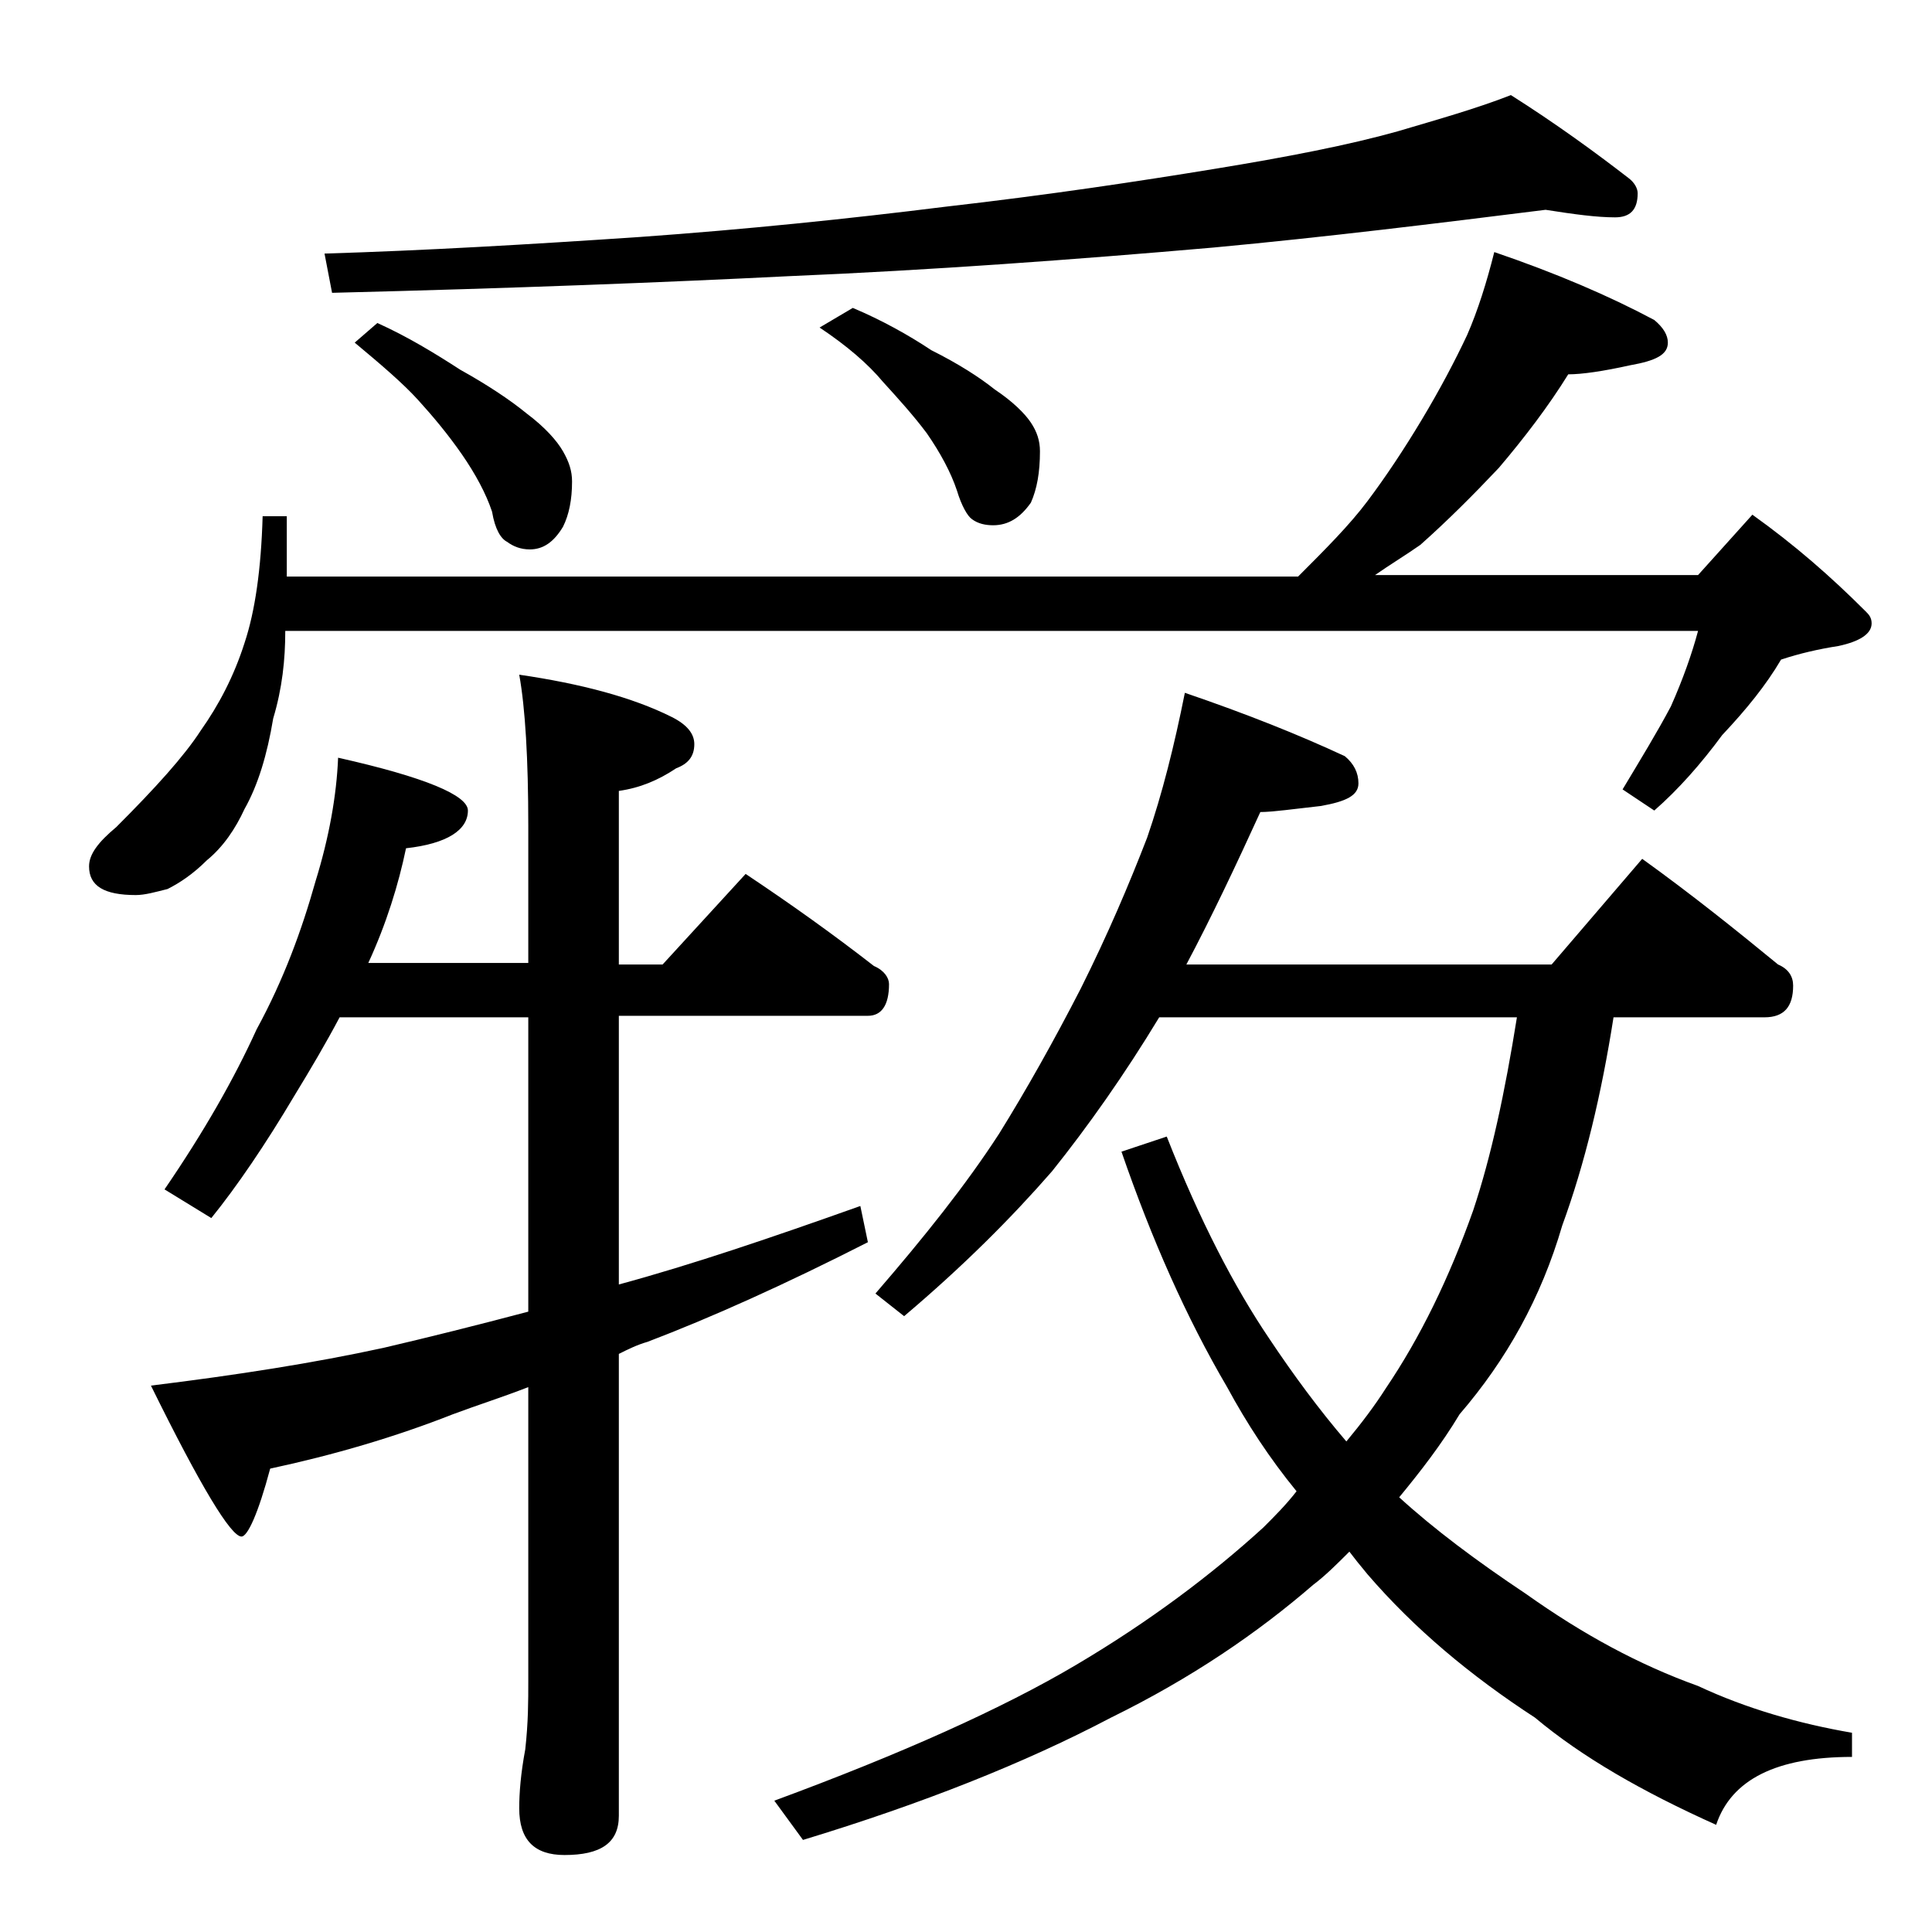
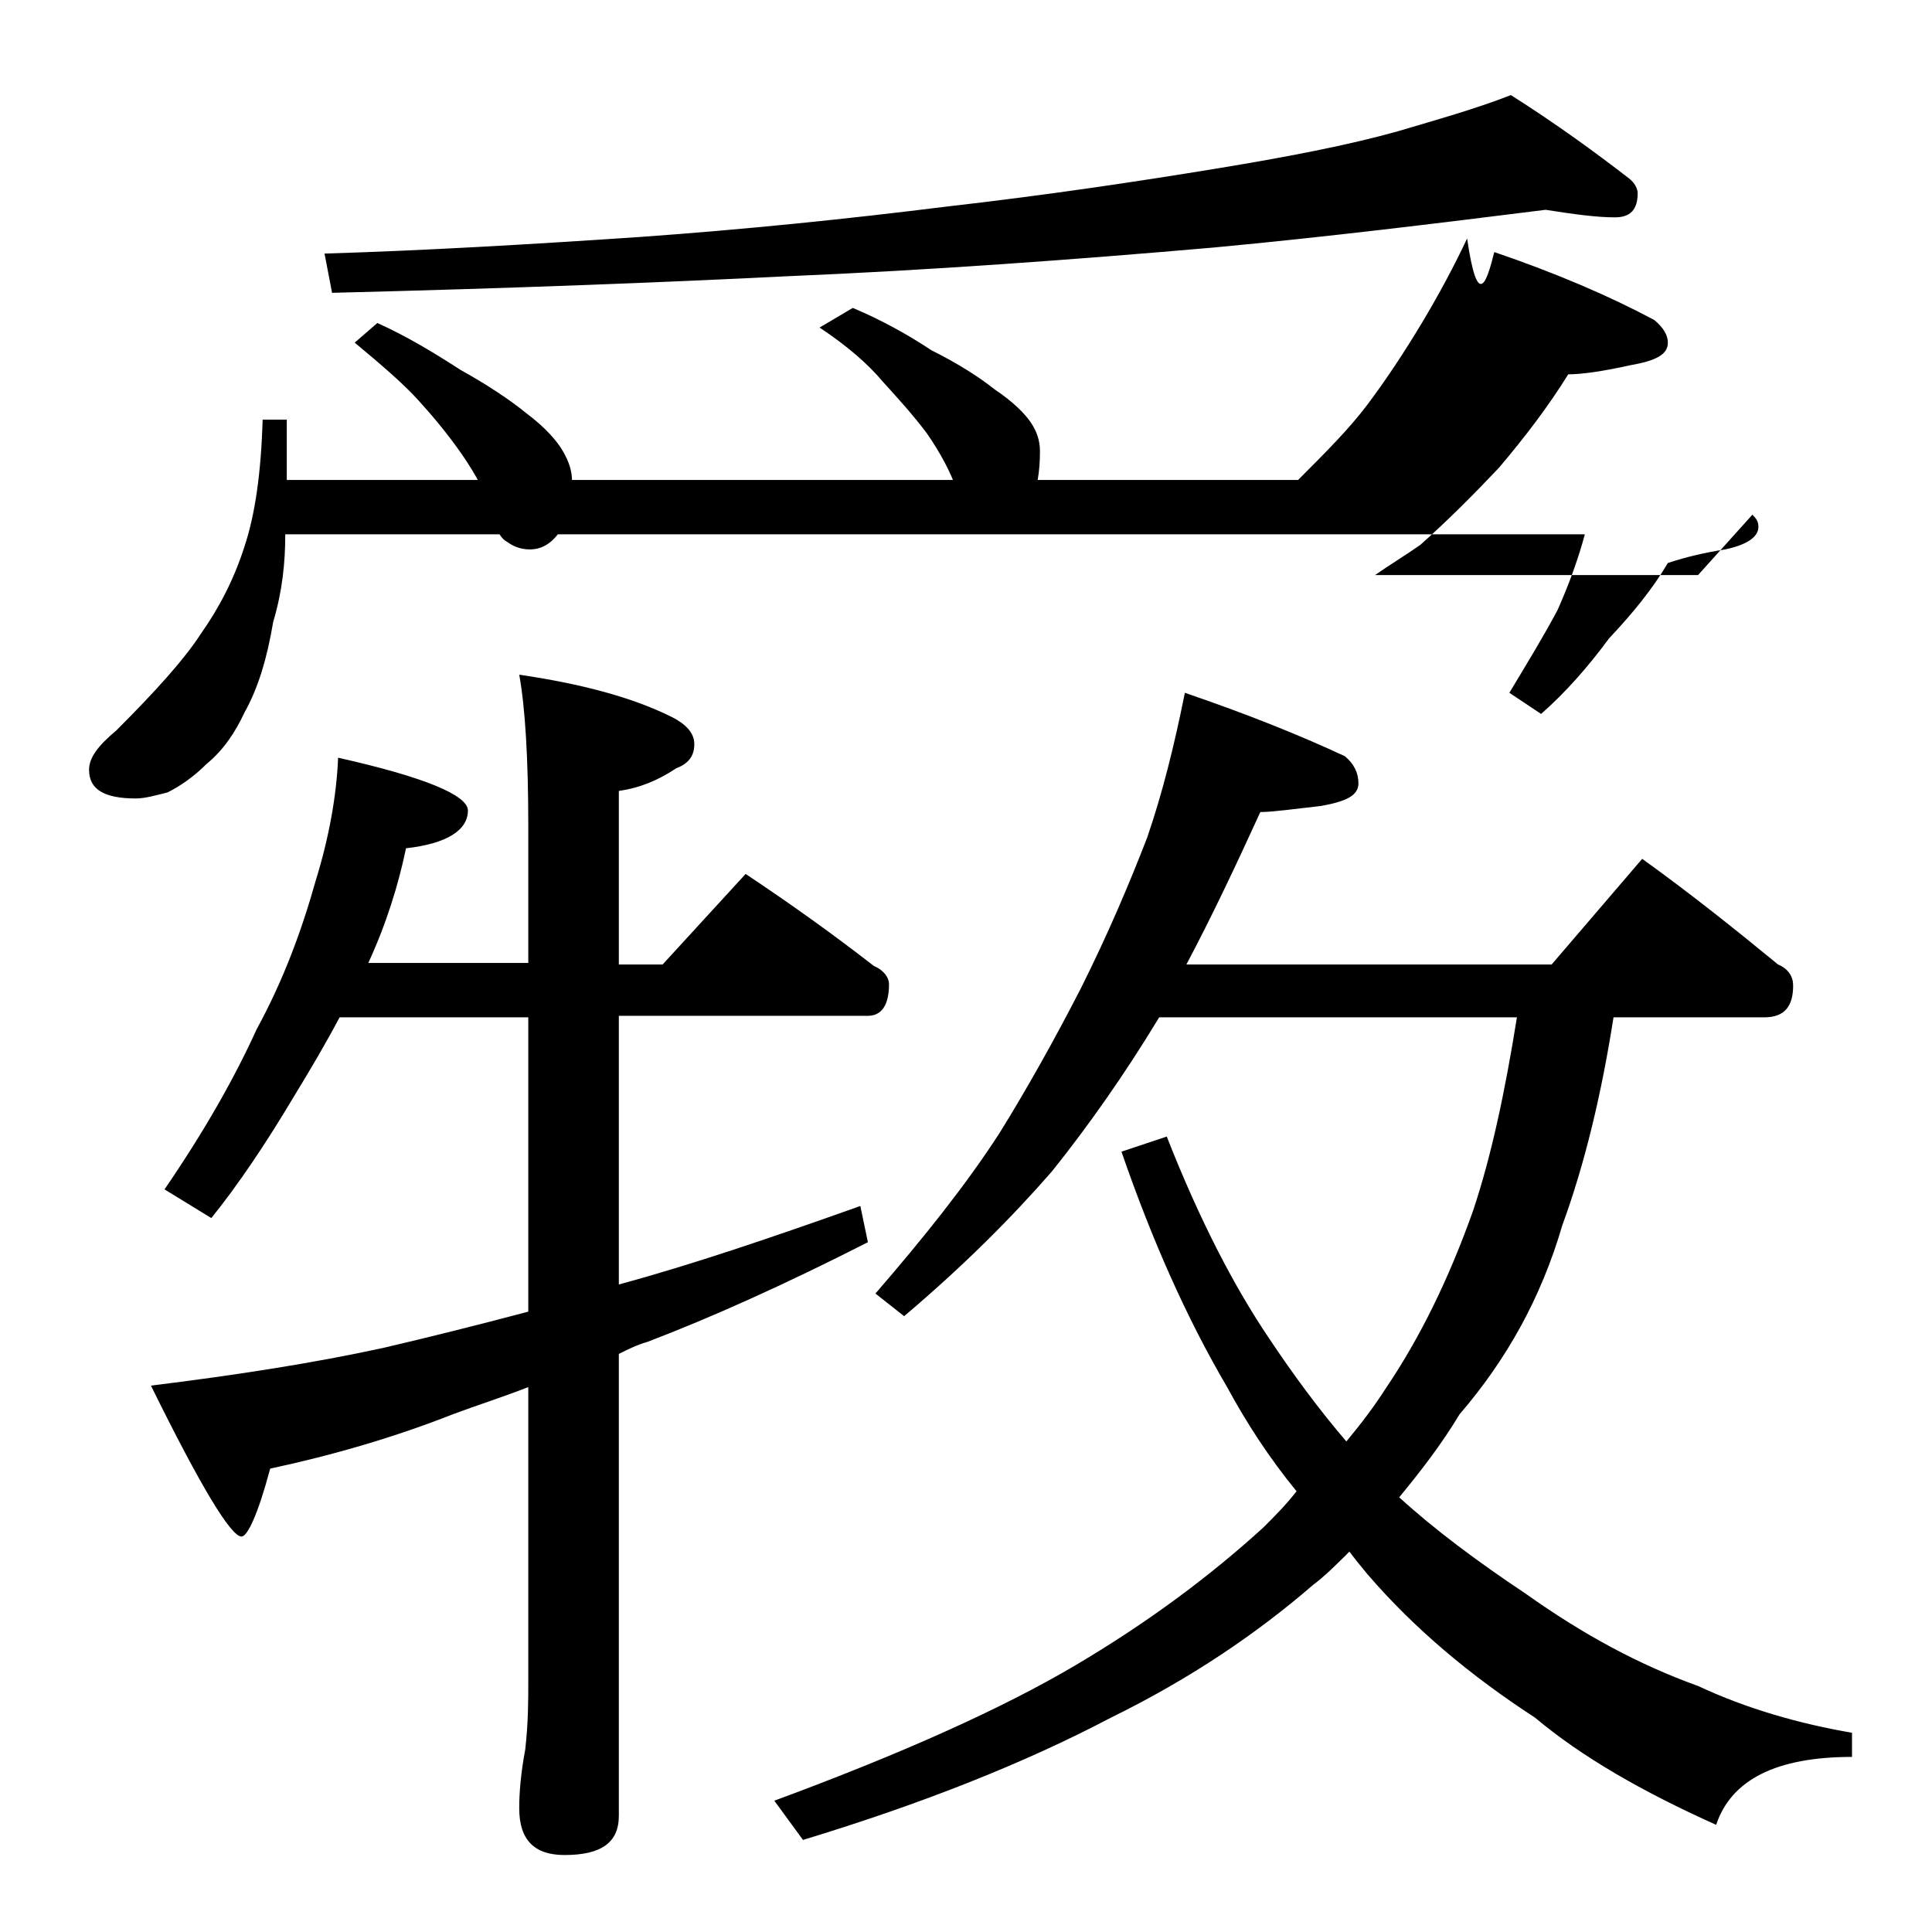
<svg xmlns="http://www.w3.org/2000/svg" version="1.1" id="Layer_1" x="0px" y="0px" viewBox="0 0 128 128" enable-background="new 0 0 128 128" xml:space="preserve">
-   <path d="M99,16.7c4.1,1.4,7.6,2.9,10.6,4.5c0.6,0.5,0.9,1,0.9,1.5c0,0.8-0.8,1.2-2.5,1.5c-1.8,0.4-3.2,0.6-4.1,0.6  c-1.3,2.1-2.9,4.2-4.6,6.2c-1.7,1.8-3.4,3.5-5.2,5.1c-1,0.7-2,1.3-3,2h21.4l3.6-4c2.8,2,5.2,4.1,7.5,6.4c0.2,0.2,0.4,0.4,0.4,0.8  c0,0.7-0.8,1.2-2.2,1.5c-1.3,0.2-2.6,0.5-3.8,0.9c-1,1.7-2.3,3.3-3.9,5c-1.4,1.9-2.9,3.6-4.5,5l-2.1-1.4c1.2-2,2.3-3.8,3.2-5.5  c0.8-1.8,1.4-3.5,1.8-5H18.9c0,1.9-0.2,3.8-0.8,5.8c-0.4,2.4-1,4.4-1.9,6c-0.6,1.3-1.4,2.5-2.5,3.4c-0.9,0.9-1.8,1.5-2.6,1.9  c-0.8,0.2-1.5,0.4-2.1,0.4c-2.1,0-3.1-0.6-3.1-1.9c0-0.8,0.6-1.6,1.8-2.6c2.6-2.6,4.5-4.7,5.6-6.4c1.2-1.7,2.2-3.6,2.9-5.8  c0.7-2.1,1.1-4.9,1.2-8.4H19v4h67c1.8-1.8,3.4-3.4,4.6-5c1.2-1.6,2.4-3.4,3.6-5.4c1.2-2,2.2-3.9,3-5.6C97.9,20.6,98.5,18.7,99,16.7z   M22.4,50.2c5.8,1.3,8.6,2.5,8.6,3.5c0,1.3-1.4,2.2-4.1,2.5c-0.5,2.4-1.3,5-2.5,7.6H35v-9.1c0-4.4-0.2-7.8-0.6-10  c4.1,0.6,7.5,1.5,10.1,2.8c1,0.5,1.5,1.1,1.5,1.8c0,0.8-0.4,1.3-1.2,1.6c-1.2,0.8-2.4,1.3-3.8,1.5v11.5h2.9l5.5-6c3,2,5.8,4,8.5,6.1  c0.7,0.3,1,0.8,1,1.2c0,1.4-0.5,2.1-1.4,2.1H41v17.8c4.8-1.3,10.1-3.1,16-5.2l0.5,2.4c-5.5,2.8-10.4,5-14.6,6.6  c-0.7,0.2-1.3,0.5-1.9,0.8v30.6c0,1.8-1.2,2.6-3.6,2.6c-2,0-3-1-3-3.1c0-1,0.1-2.3,0.4-3.9c0.2-1.8,0.2-3.2,0.2-4.5V91.9  c-1.8,0.7-3.4,1.2-5,1.8c-3.8,1.5-7.9,2.7-12.1,3.6c-0.8,3-1.5,4.5-1.9,4.5c-0.7,0-2.7-3.3-6-10c5.7-0.7,10.8-1.5,15.4-2.5  c3-0.7,6.2-1.5,9.6-2.4V67.4H22.5c-0.9,1.7-1.9,3.4-3,5.2c-1.9,3.2-3.8,6-5.5,8.1l-3.1-1.9c2.6-3.8,4.6-7.3,6.1-10.6  c1.8-3.3,3-6.6,3.9-9.8C21.8,55.5,22.3,52.7,22.4,50.2z M102.4,13.9c-7.2,0.9-14.5,1.8-22,2.5c-9.2,0.8-18.7,1.5-28.2,1.9  c-8,0.4-18.1,0.8-30.2,1.1l-0.5-2.6c6.6-0.2,13.5-0.6,20.9-1.1c7-0.5,13.8-1.2,20.2-2c7-0.8,12.9-1.7,17.8-2.5  c4.9-0.8,9-1.6,12.2-2.5c2.7-0.8,5.2-1.5,7.5-2.4c3,1.9,5.6,3.8,7.8,5.5c0.4,0.3,0.6,0.7,0.6,1c0,1.1-0.5,1.6-1.5,1.6  C105.8,14.4,104.3,14.2,102.4,13.9z M25,21.4c2,0.9,3.8,2,5.5,3.1c1.8,1,3.3,2,4.4,2.9c1.2,0.9,2,1.8,2.4,2.5c0.4,0.7,0.6,1.3,0.6,2  c0,1.2-0.2,2.2-0.6,3c-0.6,1-1.3,1.5-2.2,1.5c-0.6,0-1.1-0.2-1.5-0.5c-0.4-0.2-0.8-0.8-1-2c-0.4-1.2-1.1-2.5-2-3.8  c-0.9-1.3-1.9-2.5-2.9-3.6c-1-1.1-2.4-2.3-4.2-3.8L25,21.4z M78.5,45.9c4.1,1.4,7.6,2.8,10.6,4.2c0.6,0.5,0.9,1.1,0.9,1.8  c0,0.8-0.8,1.2-2.5,1.5c-1.8,0.2-3.2,0.4-4,0.4c-1.6,3.5-3.2,6.9-4.9,10.1h24.2l6-7c3.2,2.3,6.2,4.7,9,7c0.7,0.3,1,0.8,1,1.4  c0,1.4-0.6,2.1-1.9,2.1h-10c-0.8,5.1-1.9,9.7-3.4,13.8c-1.4,4.8-3.7,8.9-6.8,12.5c-1.2,2-2.6,3.8-4,5.5c2.3,2.1,5.1,4.2,8.4,6.4  c3.8,2.7,7.5,4.7,11.4,6.1c3.2,1.5,6.7,2.5,10.2,3.1v1.6c-5,0-8,1.5-9,4.5c-4.9-2.2-8.9-4.5-12-7.1c-4.3-2.8-8-5.9-11.1-9.5  c-0.5-0.6-0.9-1.1-1.2-1.5c-0.8,0.8-1.6,1.6-2.4,2.2c-3.7,3.2-8.1,6.2-13.4,8.8c-5.7,3-12.5,5.7-20.4,8.1l-1.9-2.6  c8.4-3.1,15.1-6.1,20-9c4.9-2.9,9-6,12.4-9.1c0.8-0.8,1.5-1.5,2.2-2.4c-1.8-2.2-3.3-4.5-4.6-6.9c-2.7-4.6-5-9.8-7-15.6l3-1  c2.2,5.6,4.5,10,6.8,13.4c1.6,2.4,3.3,4.7,5.1,6.8c1-1.2,1.9-2.4,2.6-3.5c2.3-3.4,4.2-7.3,5.8-11.8c1.2-3.6,2.1-7.8,2.9-12.8H76.8  c-2.3,3.8-4.7,7.2-7.1,10.2c-2.7,3.1-5.9,6.3-9.8,9.6L58,85.7c3.2-3.7,6-7.2,8.2-10.6c1.8-2.9,3.6-6.1,5.4-9.6  c1.8-3.6,3.2-6.9,4.4-10C77,52.6,77.8,49.4,78.5,45.9z M56.5,20.4c1.9,0.8,3.7,1.8,5.2,2.8c1.8,0.9,3.2,1.8,4.2,2.6  c1.2,0.8,2,1.6,2.4,2.2c0.4,0.6,0.6,1.2,0.6,1.9c0,1.4-0.2,2.5-0.6,3.4c-0.7,1-1.5,1.5-2.5,1.5c-0.5,0-1-0.1-1.4-0.4  c-0.3-0.2-0.7-0.9-1-1.9c-0.4-1.2-1.1-2.5-2-3.8c-0.9-1.2-1.9-2.3-2.9-3.4c-1-1.2-2.4-2.4-4.2-3.6L56.5,20.4z" />
+   <path d="M99,16.7c4.1,1.4,7.6,2.9,10.6,4.5c0.6,0.5,0.9,1,0.9,1.5c0,0.8-0.8,1.2-2.5,1.5c-1.8,0.4-3.2,0.6-4.1,0.6  c-1.3,2.1-2.9,4.2-4.6,6.2c-1.7,1.8-3.4,3.5-5.2,5.1c-1,0.7-2,1.3-3,2h21.4l3.6-4c0.2,0.2,0.4,0.4,0.4,0.8  c0,0.7-0.8,1.2-2.2,1.5c-1.3,0.2-2.6,0.5-3.8,0.9c-1,1.7-2.3,3.3-3.9,5c-1.4,1.9-2.9,3.6-4.5,5l-2.1-1.4c1.2-2,2.3-3.8,3.2-5.5  c0.8-1.8,1.4-3.5,1.8-5H18.9c0,1.9-0.2,3.8-0.8,5.8c-0.4,2.4-1,4.4-1.9,6c-0.6,1.3-1.4,2.5-2.5,3.4c-0.9,0.9-1.8,1.5-2.6,1.9  c-0.8,0.2-1.5,0.4-2.1,0.4c-2.1,0-3.1-0.6-3.1-1.9c0-0.8,0.6-1.6,1.8-2.6c2.6-2.6,4.5-4.7,5.6-6.4c1.2-1.7,2.2-3.6,2.9-5.8  c0.7-2.1,1.1-4.9,1.2-8.4H19v4h67c1.8-1.8,3.4-3.4,4.6-5c1.2-1.6,2.4-3.4,3.6-5.4c1.2-2,2.2-3.9,3-5.6C97.9,20.6,98.5,18.7,99,16.7z   M22.4,50.2c5.8,1.3,8.6,2.5,8.6,3.5c0,1.3-1.4,2.2-4.1,2.5c-0.5,2.4-1.3,5-2.5,7.6H35v-9.1c0-4.4-0.2-7.8-0.6-10  c4.1,0.6,7.5,1.5,10.1,2.8c1,0.5,1.5,1.1,1.5,1.8c0,0.8-0.4,1.3-1.2,1.6c-1.2,0.8-2.4,1.3-3.8,1.5v11.5h2.9l5.5-6c3,2,5.8,4,8.5,6.1  c0.7,0.3,1,0.8,1,1.2c0,1.4-0.5,2.1-1.4,2.1H41v17.8c4.8-1.3,10.1-3.1,16-5.2l0.5,2.4c-5.5,2.8-10.4,5-14.6,6.6  c-0.7,0.2-1.3,0.5-1.9,0.8v30.6c0,1.8-1.2,2.6-3.6,2.6c-2,0-3-1-3-3.1c0-1,0.1-2.3,0.4-3.9c0.2-1.8,0.2-3.2,0.2-4.5V91.9  c-1.8,0.7-3.4,1.2-5,1.8c-3.8,1.5-7.9,2.7-12.1,3.6c-0.8,3-1.5,4.5-1.9,4.5c-0.7,0-2.7-3.3-6-10c5.7-0.7,10.8-1.5,15.4-2.5  c3-0.7,6.2-1.5,9.6-2.4V67.4H22.5c-0.9,1.7-1.9,3.4-3,5.2c-1.9,3.2-3.8,6-5.5,8.1l-3.1-1.9c2.6-3.8,4.6-7.3,6.1-10.6  c1.8-3.3,3-6.6,3.9-9.8C21.8,55.5,22.3,52.7,22.4,50.2z M102.4,13.9c-7.2,0.9-14.5,1.8-22,2.5c-9.2,0.8-18.7,1.5-28.2,1.9  c-8,0.4-18.1,0.8-30.2,1.1l-0.5-2.6c6.6-0.2,13.5-0.6,20.9-1.1c7-0.5,13.8-1.2,20.2-2c7-0.8,12.9-1.7,17.8-2.5  c4.9-0.8,9-1.6,12.2-2.5c2.7-0.8,5.2-1.5,7.5-2.4c3,1.9,5.6,3.8,7.8,5.5c0.4,0.3,0.6,0.7,0.6,1c0,1.1-0.5,1.6-1.5,1.6  C105.8,14.4,104.3,14.2,102.4,13.9z M25,21.4c2,0.9,3.8,2,5.5,3.1c1.8,1,3.3,2,4.4,2.9c1.2,0.9,2,1.8,2.4,2.5c0.4,0.7,0.6,1.3,0.6,2  c0,1.2-0.2,2.2-0.6,3c-0.6,1-1.3,1.5-2.2,1.5c-0.6,0-1.1-0.2-1.5-0.5c-0.4-0.2-0.8-0.8-1-2c-0.4-1.2-1.1-2.5-2-3.8  c-0.9-1.3-1.9-2.5-2.9-3.6c-1-1.1-2.4-2.3-4.2-3.8L25,21.4z M78.5,45.9c4.1,1.4,7.6,2.8,10.6,4.2c0.6,0.5,0.9,1.1,0.9,1.8  c0,0.8-0.8,1.2-2.5,1.5c-1.8,0.2-3.2,0.4-4,0.4c-1.6,3.5-3.2,6.9-4.9,10.1h24.2l6-7c3.2,2.3,6.2,4.7,9,7c0.7,0.3,1,0.8,1,1.4  c0,1.4-0.6,2.1-1.9,2.1h-10c-0.8,5.1-1.9,9.7-3.4,13.8c-1.4,4.8-3.7,8.9-6.8,12.5c-1.2,2-2.6,3.8-4,5.5c2.3,2.1,5.1,4.2,8.4,6.4  c3.8,2.7,7.5,4.7,11.4,6.1c3.2,1.5,6.7,2.5,10.2,3.1v1.6c-5,0-8,1.5-9,4.5c-4.9-2.2-8.9-4.5-12-7.1c-4.3-2.8-8-5.9-11.1-9.5  c-0.5-0.6-0.9-1.1-1.2-1.5c-0.8,0.8-1.6,1.6-2.4,2.2c-3.7,3.2-8.1,6.2-13.4,8.8c-5.7,3-12.5,5.7-20.4,8.1l-1.9-2.6  c8.4-3.1,15.1-6.1,20-9c4.9-2.9,9-6,12.4-9.1c0.8-0.8,1.5-1.5,2.2-2.4c-1.8-2.2-3.3-4.5-4.6-6.9c-2.7-4.6-5-9.8-7-15.6l3-1  c2.2,5.6,4.5,10,6.8,13.4c1.6,2.4,3.3,4.7,5.1,6.8c1-1.2,1.9-2.4,2.6-3.5c2.3-3.4,4.2-7.3,5.8-11.8c1.2-3.6,2.1-7.8,2.9-12.8H76.8  c-2.3,3.8-4.7,7.2-7.1,10.2c-2.7,3.1-5.9,6.3-9.8,9.6L58,85.7c3.2-3.7,6-7.2,8.2-10.6c1.8-2.9,3.6-6.1,5.4-9.6  c1.8-3.6,3.2-6.9,4.4-10C77,52.6,77.8,49.4,78.5,45.9z M56.5,20.4c1.9,0.8,3.7,1.8,5.2,2.8c1.8,0.9,3.2,1.8,4.2,2.6  c1.2,0.8,2,1.6,2.4,2.2c0.4,0.6,0.6,1.2,0.6,1.9c0,1.4-0.2,2.5-0.6,3.4c-0.7,1-1.5,1.5-2.5,1.5c-0.5,0-1-0.1-1.4-0.4  c-0.3-0.2-0.7-0.9-1-1.9c-0.4-1.2-1.1-2.5-2-3.8c-0.9-1.2-1.9-2.3-2.9-3.4c-1-1.2-2.4-2.4-4.2-3.6L56.5,20.4z" />
</svg>